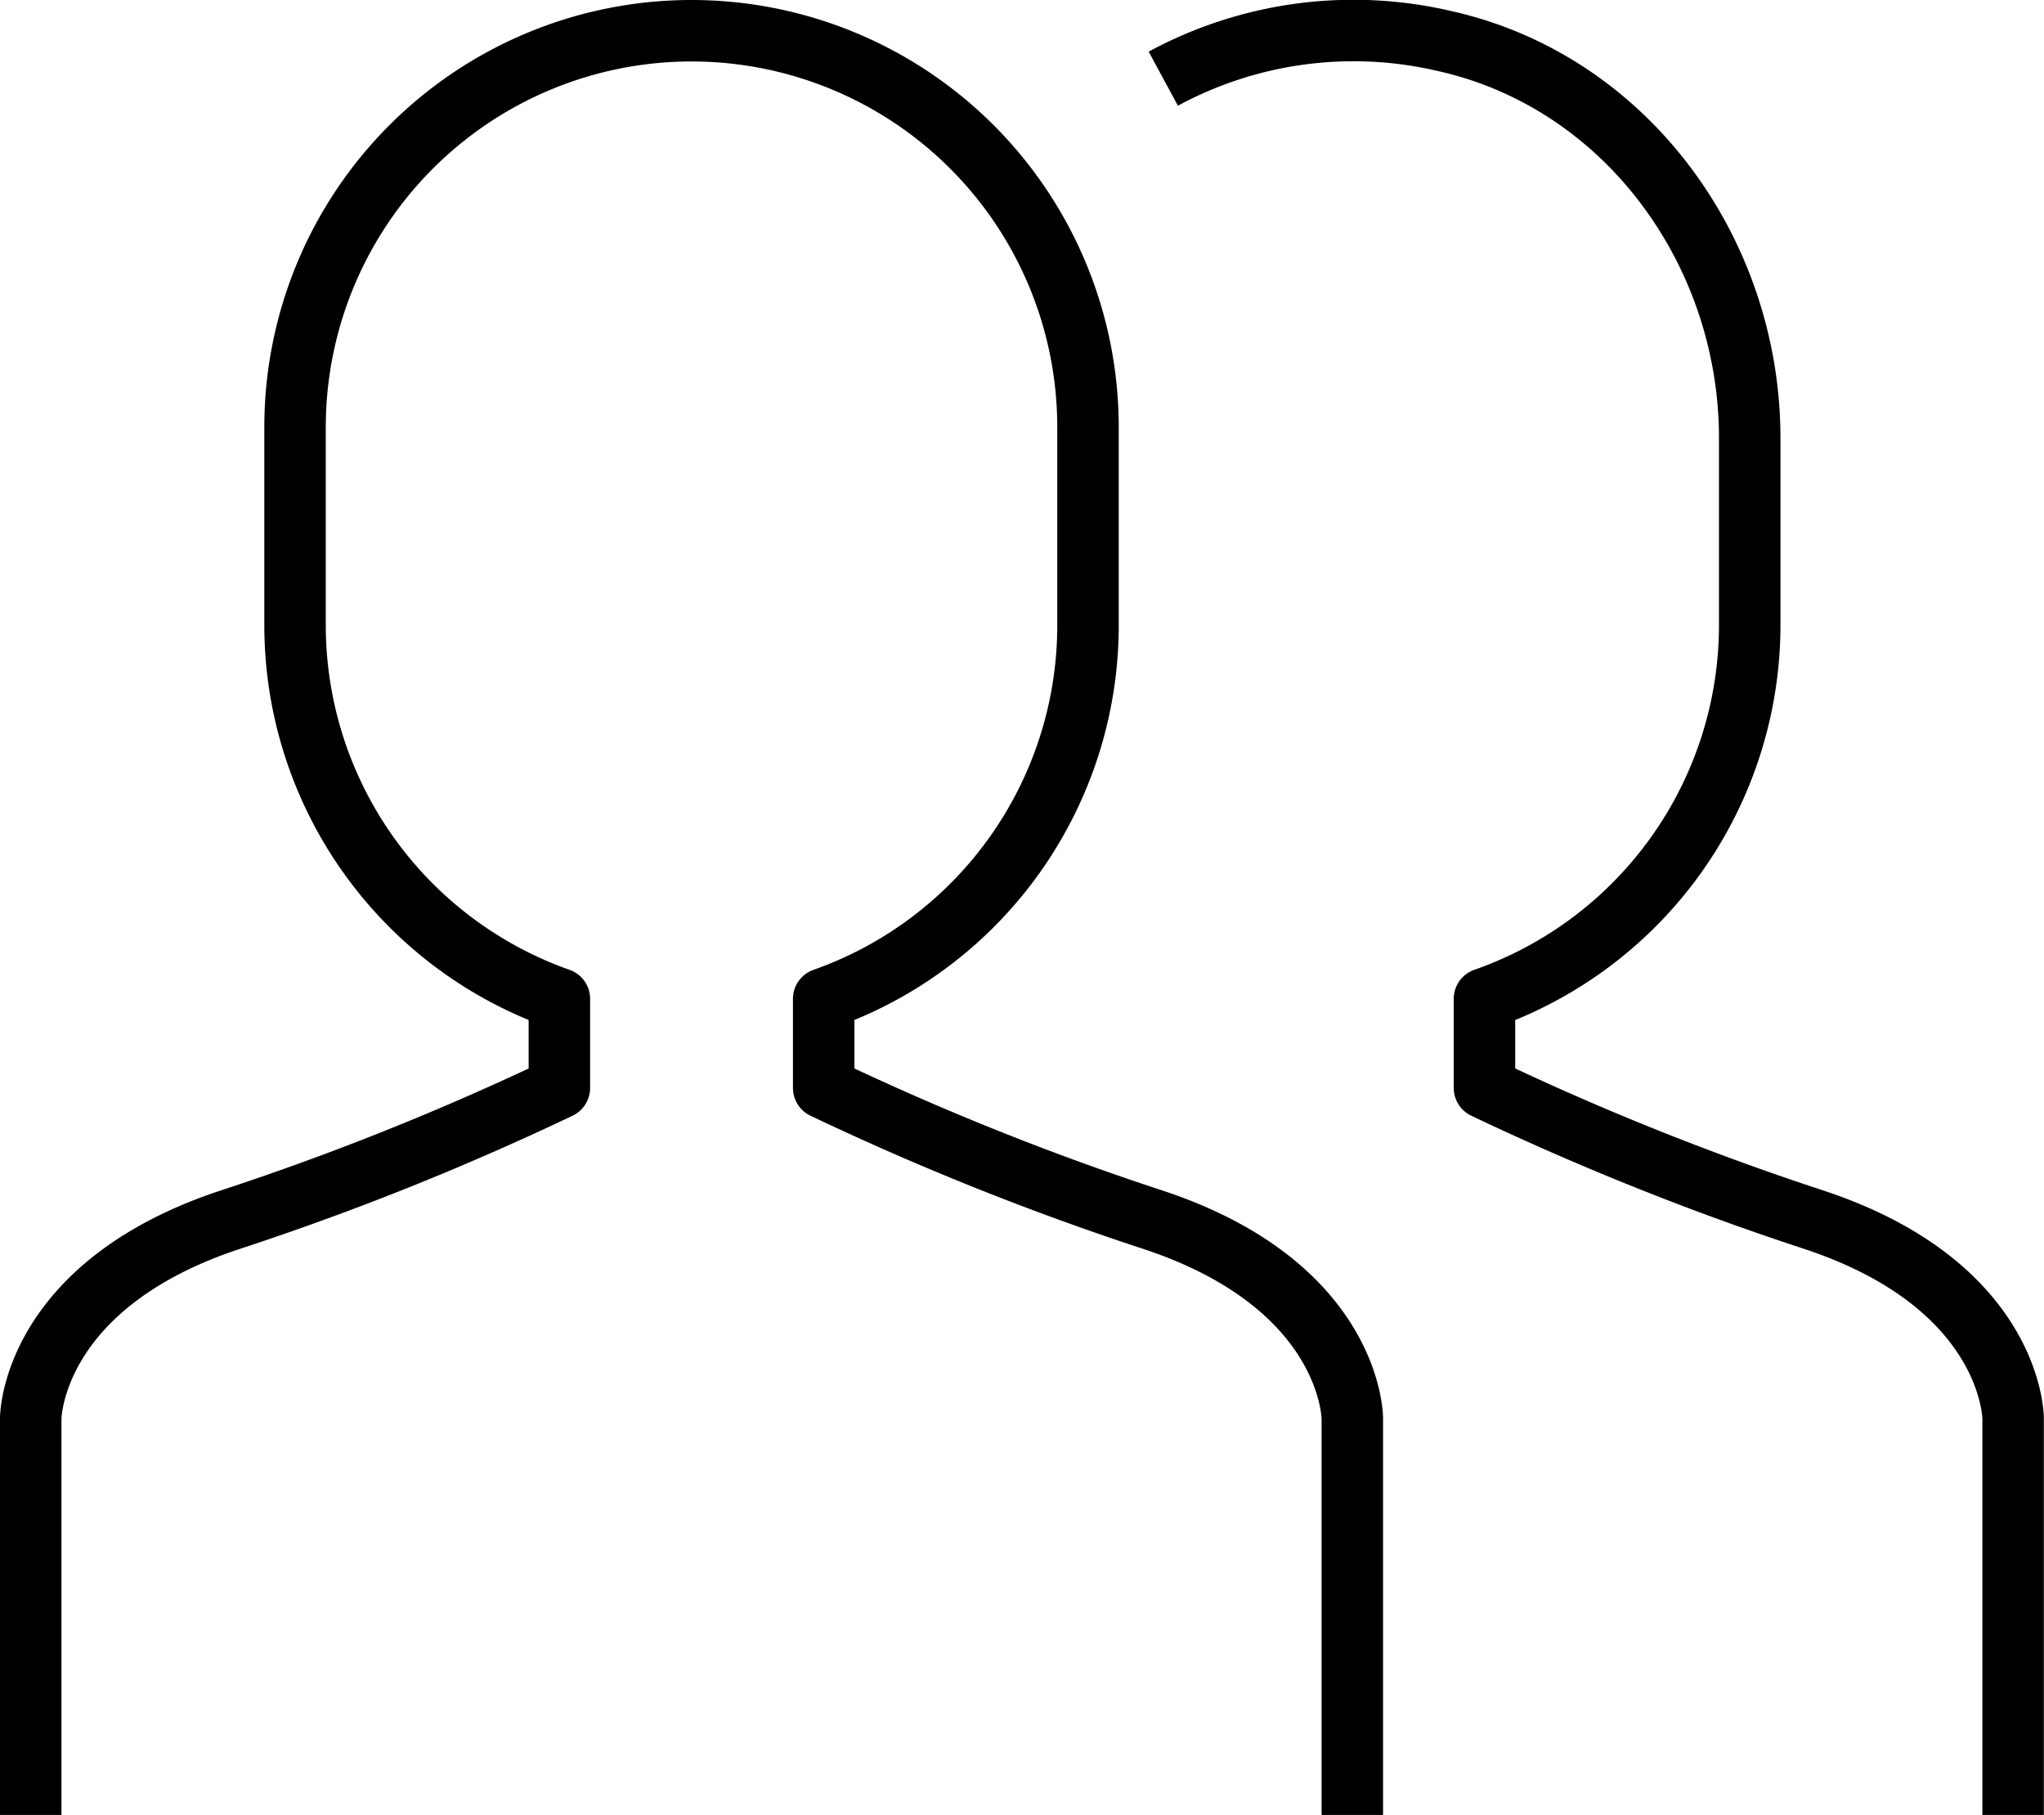
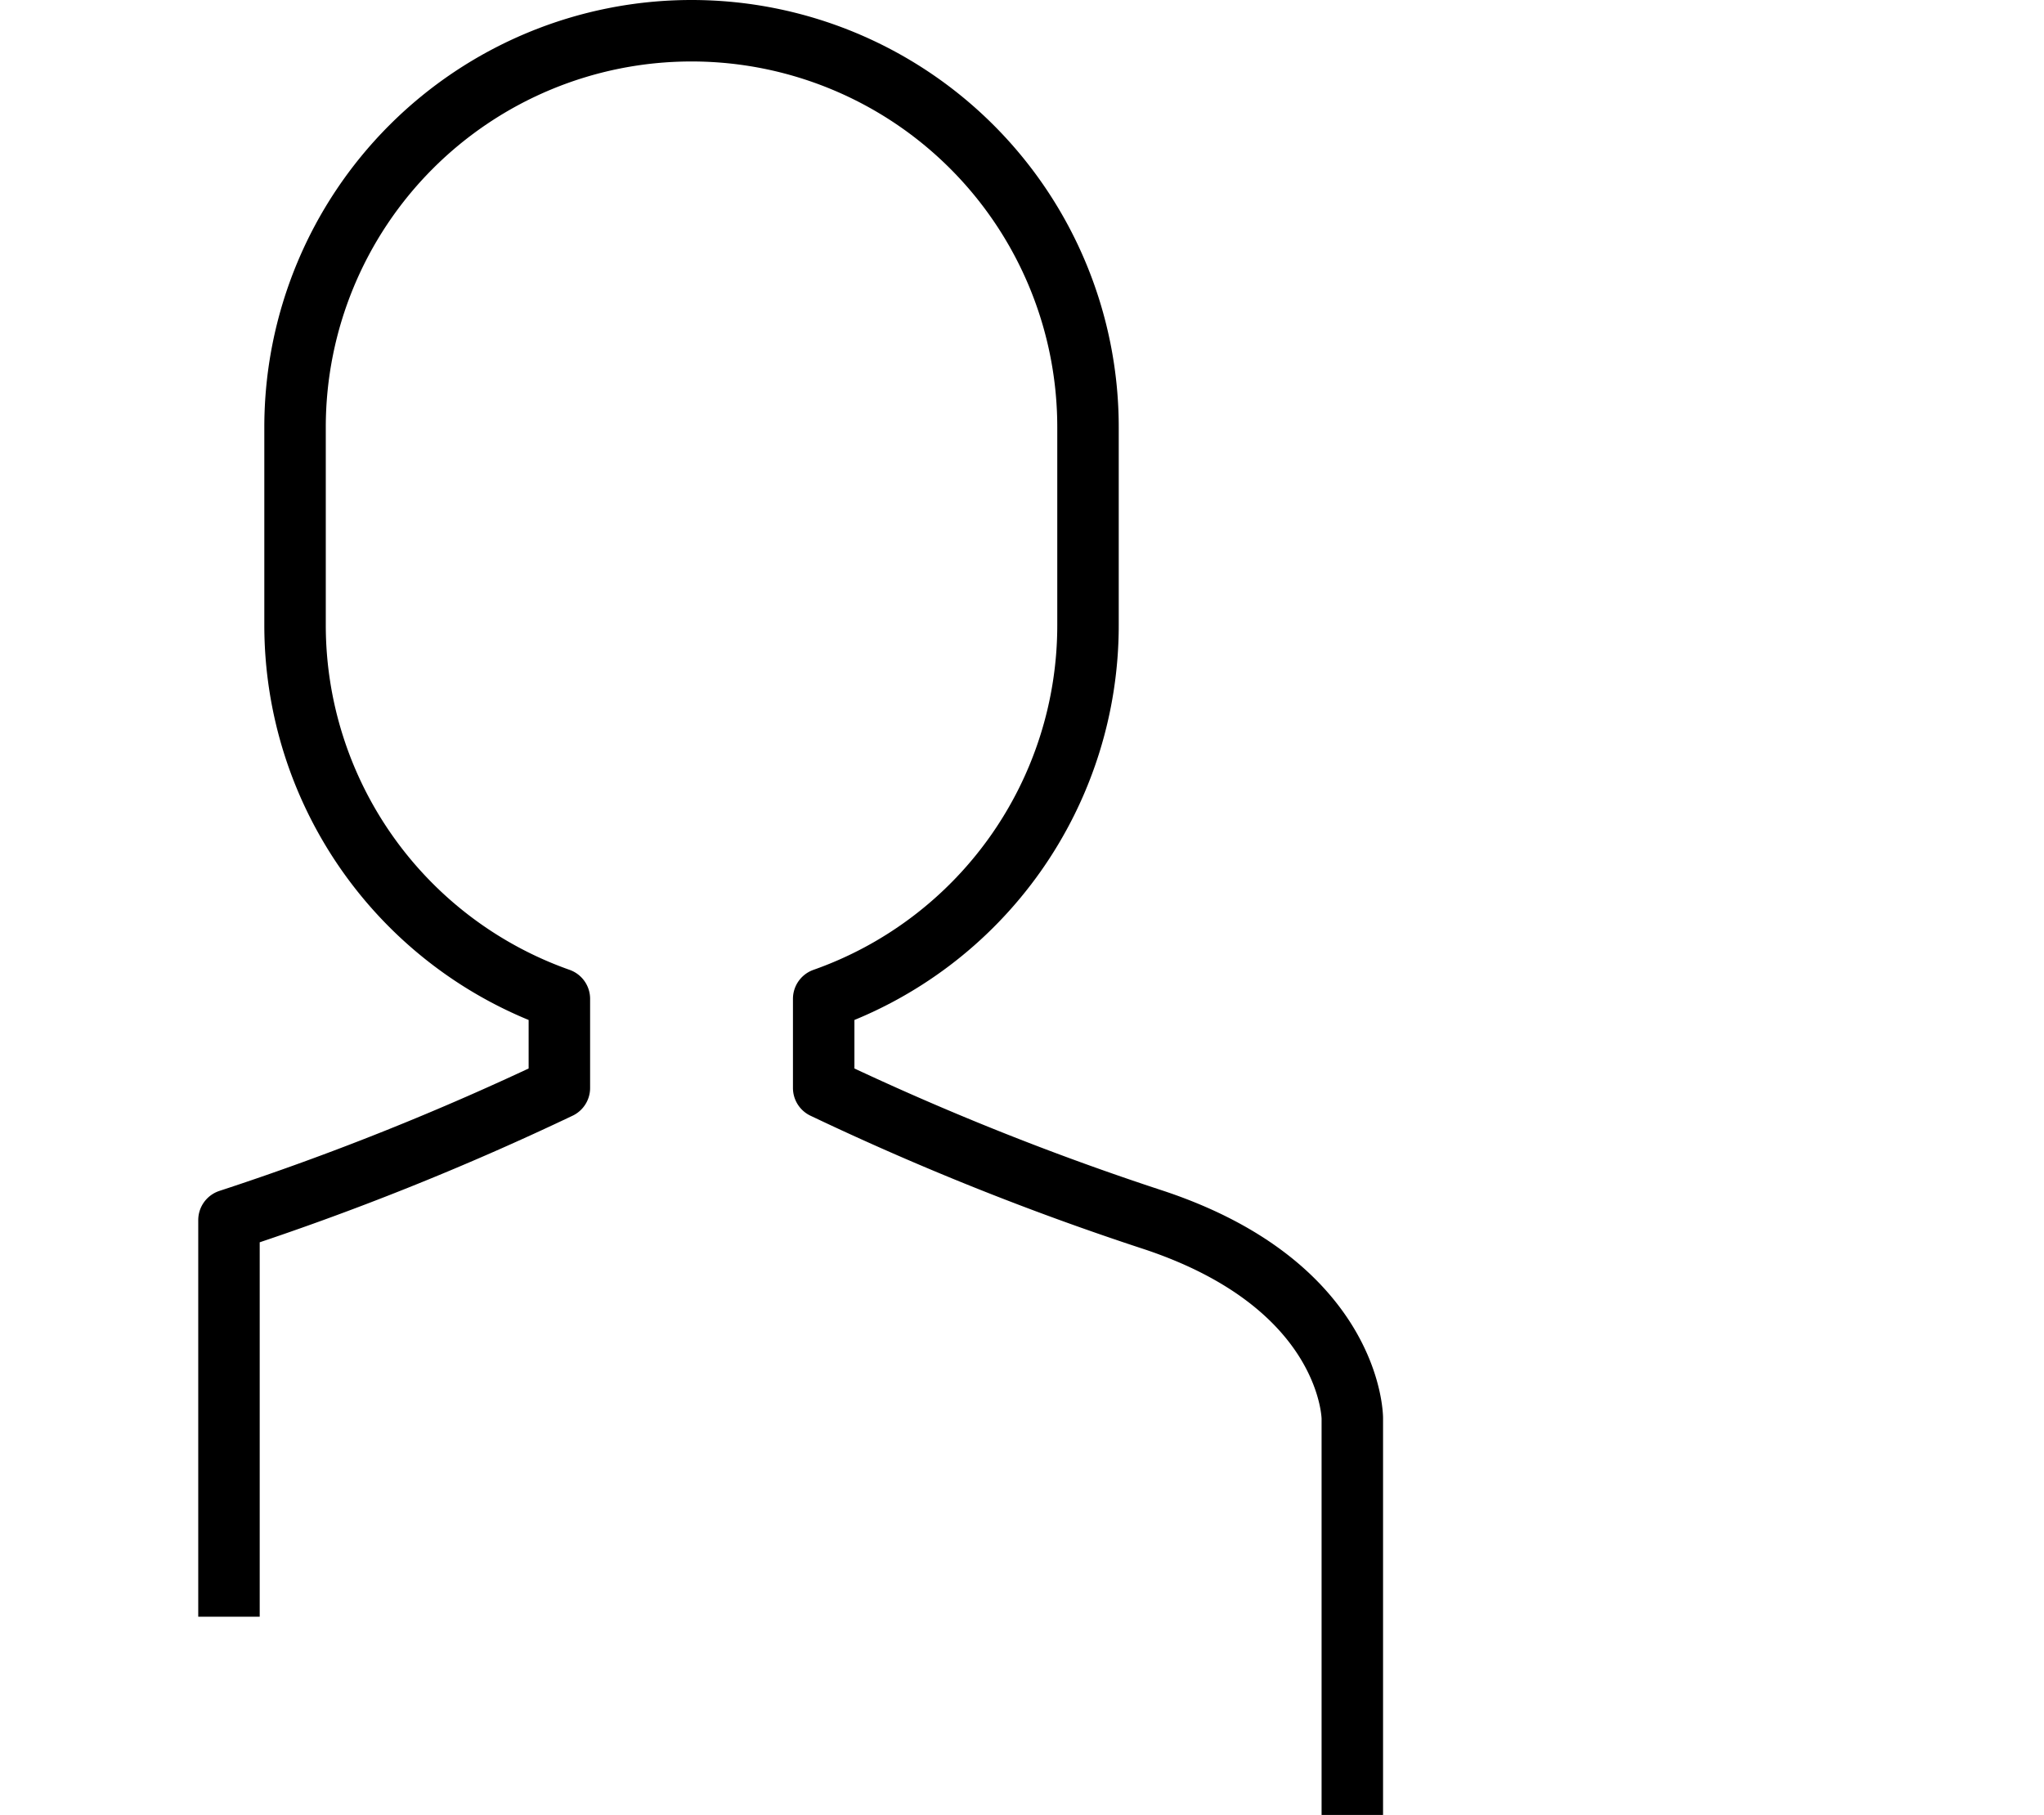
<svg xmlns="http://www.w3.org/2000/svg" viewBox="0 0 133.01 118.11">
  <defs>
    <style>.cls-1{fill:none;stroke:#000;stroke-linejoin:round;stroke-width:4px;}</style>
  </defs>
  <g id="Layer_2" data-name="Layer 2">
    <g id="obj">
-       <path class="cls-1" d="M88,118.11V92.3s0-8.6-12.9-12.9a180.8,180.8,0,0,1-21.5-8.6V65A25.77,25.77,0,0,0,70.8,40.7V27.8a25.8,25.8,0,0,0-51.6,0V40.7A25.79,25.79,0,0,0,36.4,65v5.8a180.8,180.8,0,0,1-21.5,8.6C2,83.7,2,92.3,2,92.3v25.81" />
-       <path class="cls-1" d="M75.7,5.12A26,26,0,0,1,94,2.67c11.83,2.64,19.86,13.72,19.86,25.84V40.7A25.78,25.78,0,0,1,96.6,65v5.8a181.47,181.47,0,0,0,21.51,8.6C131,83.7,131,92.3,131,92.3v25.81" />
+       <path class="cls-1" d="M88,118.11V92.3s0-8.6-12.9-12.9a180.8,180.8,0,0,1-21.5-8.6V65A25.77,25.77,0,0,0,70.8,40.7V27.8a25.8,25.8,0,0,0-51.6,0V40.7A25.79,25.79,0,0,0,36.4,65v5.8a180.8,180.8,0,0,1-21.5,8.6v25.81" />
    </g>
  </g>
</svg>